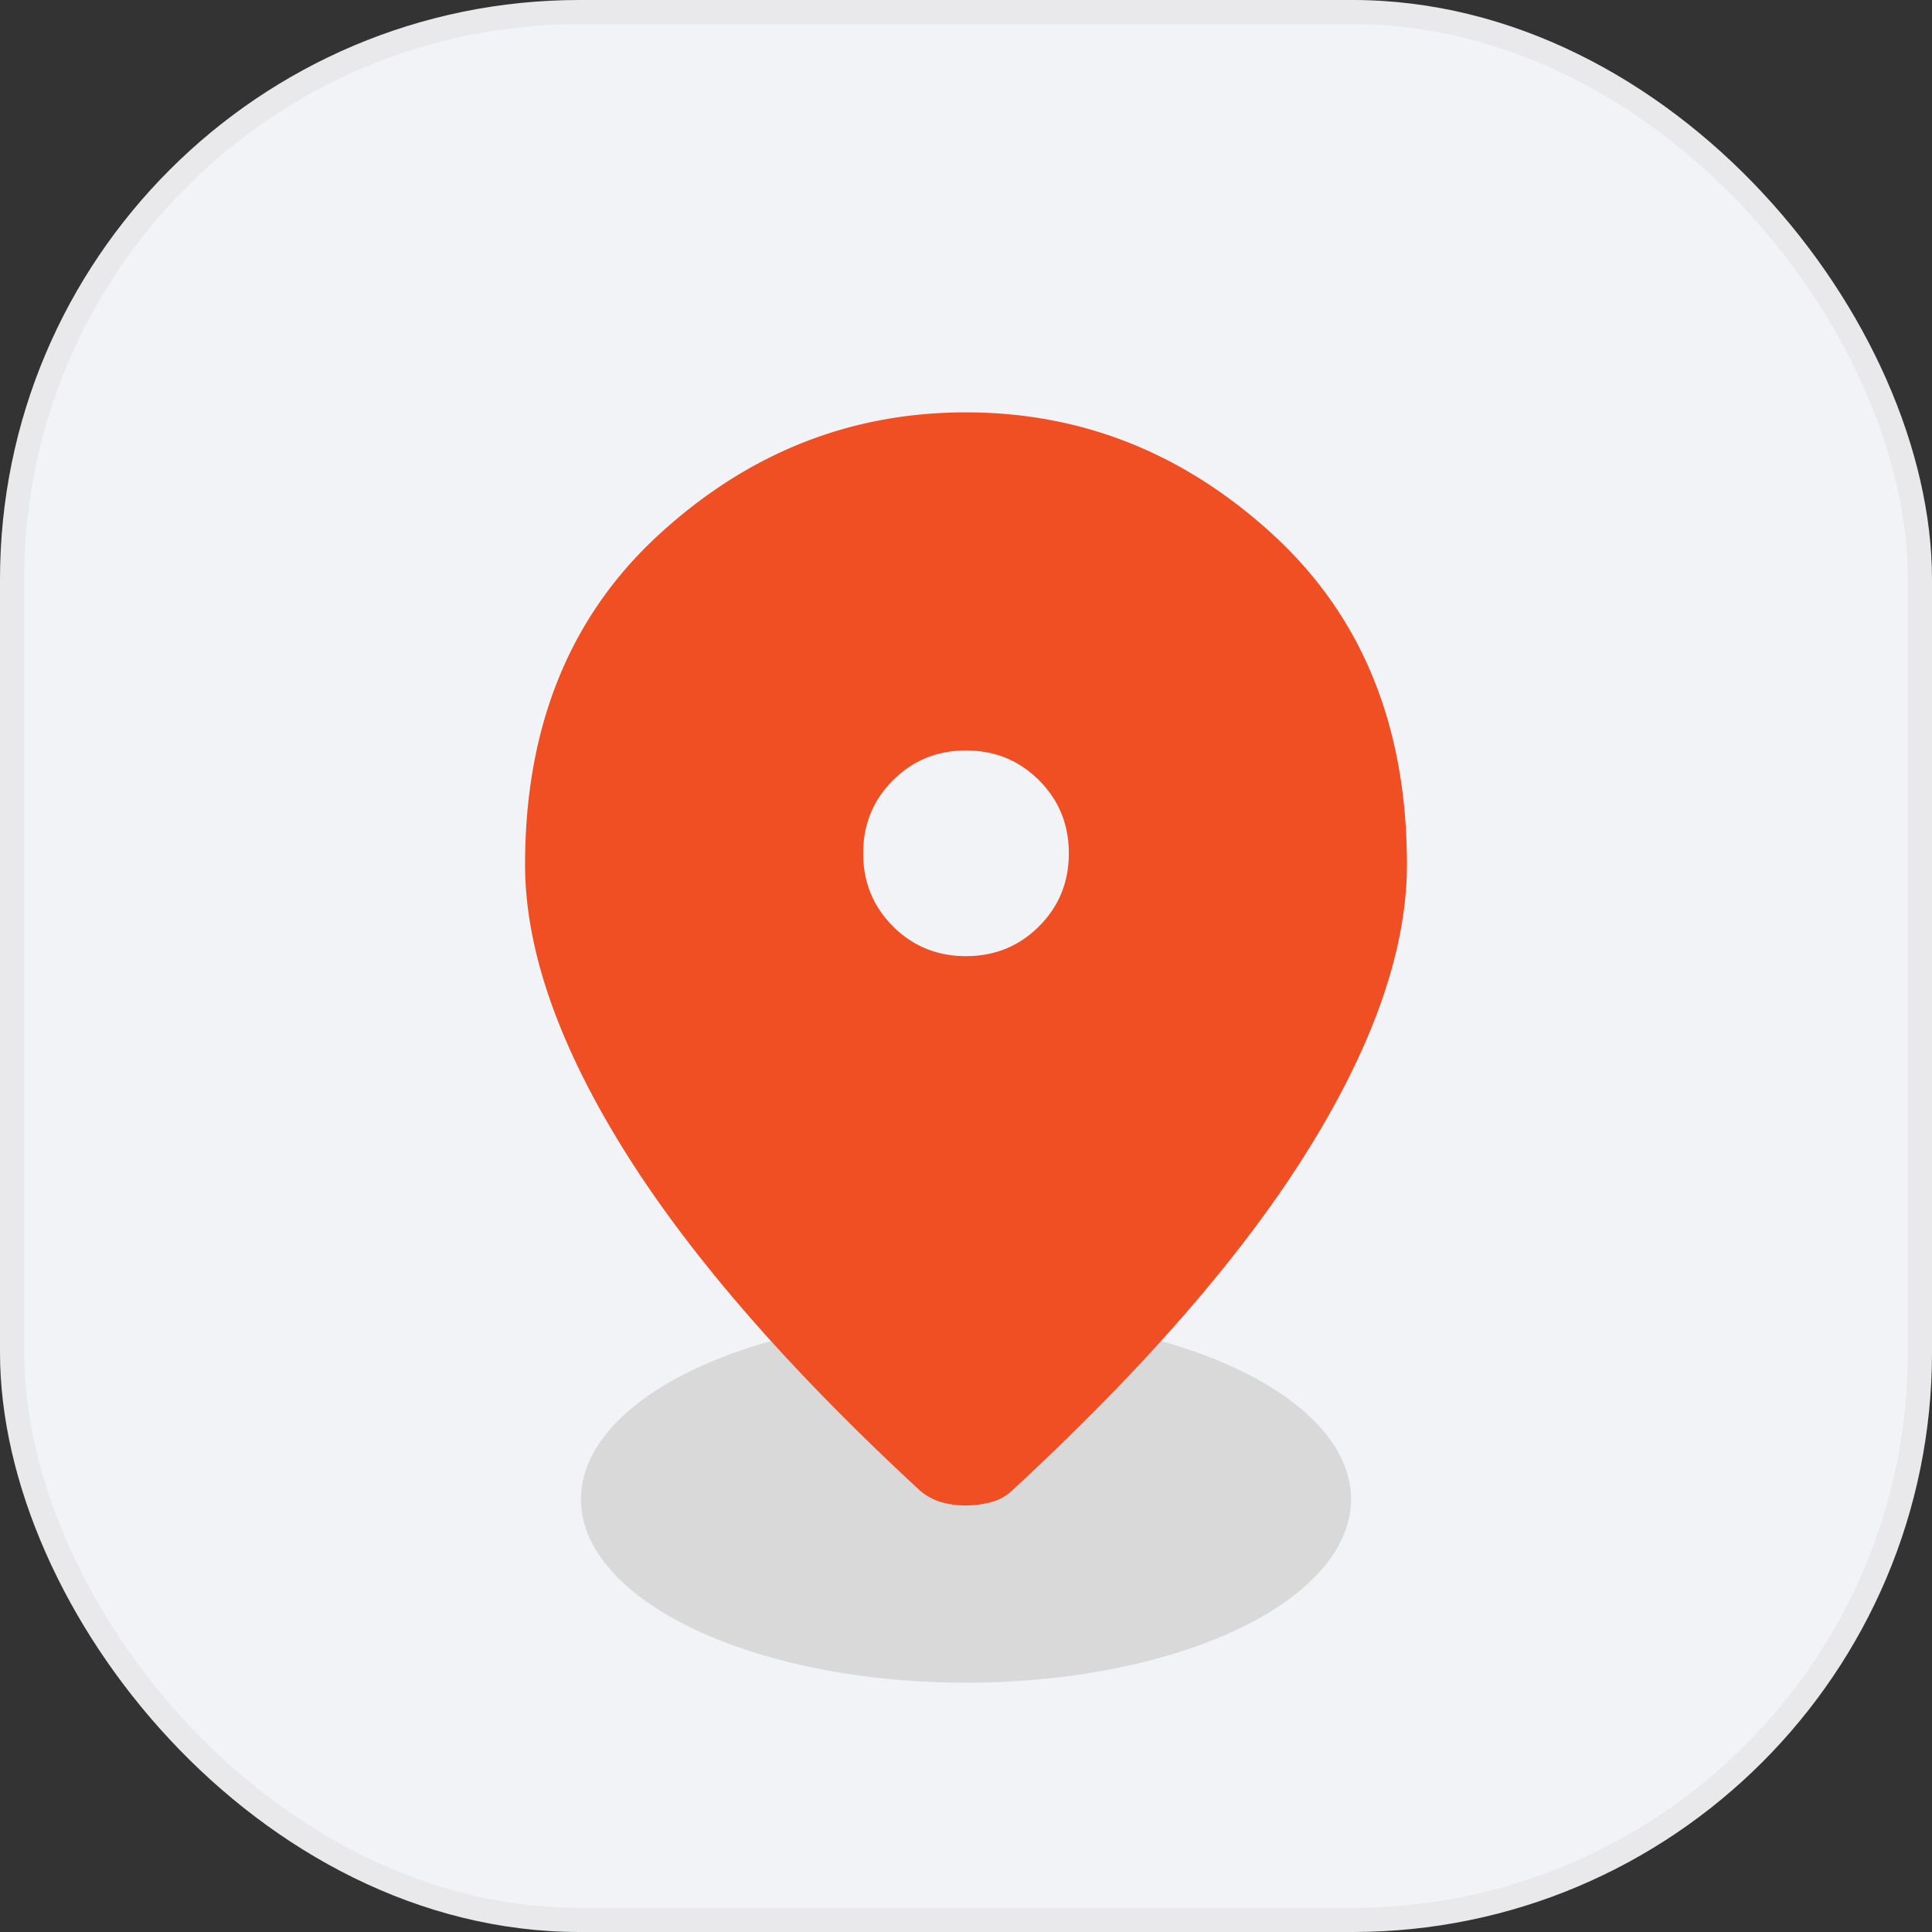
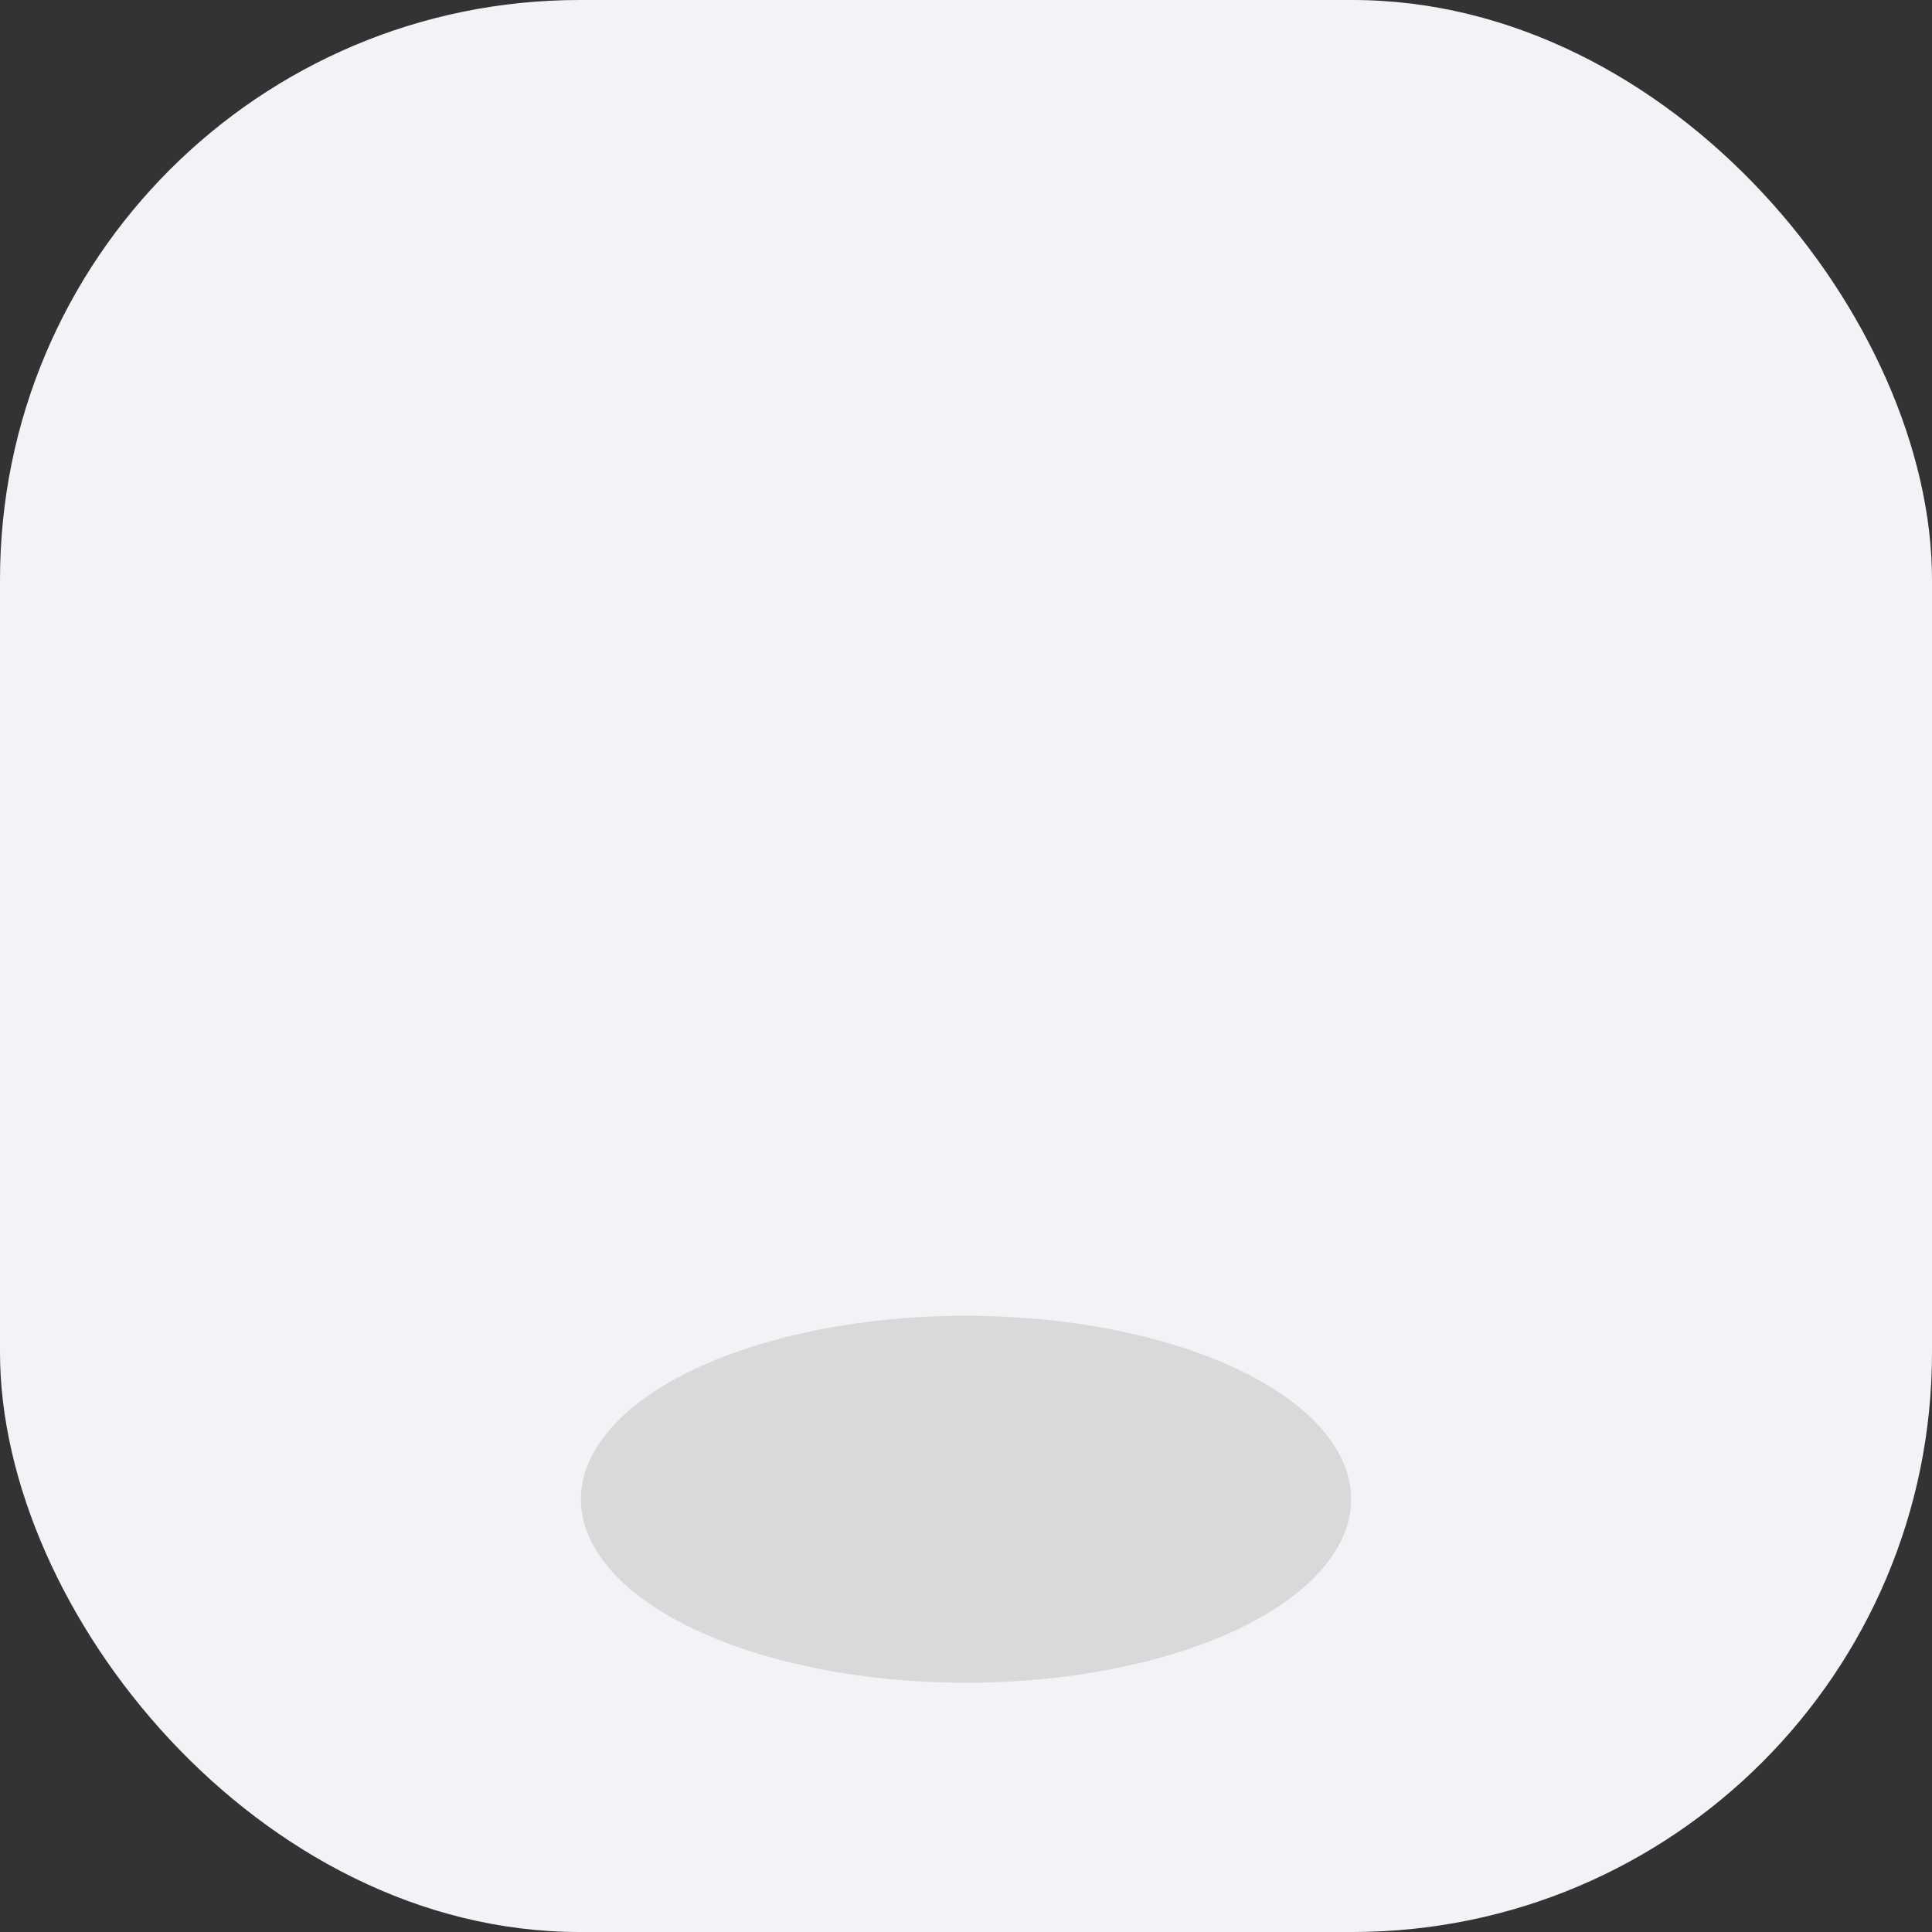
<svg xmlns="http://www.w3.org/2000/svg" width="80" height="80" viewBox="0 0 80 80" fill="none">
  <rect x="0" y="0" width="80" height="80" fill="#333333" stroke="none" />
  <rect width="80" height="80" rx="24" fill="#F2F3F6" />
-   <rect x=".5" y=".5" width="79" height="79" rx="23.5" stroke="#000" stroke-opacity=".04" />
  <ellipse cx="40" cy="62.081" rx="15.946" ry="7.597" fill="#D9D9D9" />
  <mask id="yuvd8qraea" style="mask-type:alpha" maskUnits="userSpaceOnUse" x="12" y="12" width="56" height="56">
-     <path fill="#D9D9D9" d="M12 12h56v56H12z" />
+     <path fill="#D9D9D9" d="M12 12v56H12z" />
  </mask>
  <g mask="url(#yuvd8qraea)">
-     <path d="M40 39.592c1.193 0 2.2-.412 3.024-1.235.823-.823 1.234-1.831 1.234-3.024 0-1.192-.411-2.2-1.234-3.023-.823-.824-1.831-1.235-3.024-1.235s-2.2.412-3.024 1.235c-.823.823-1.234 1.83-1.234 3.023s.411 2.2 1.234 3.024c.823.823 1.831 1.235 3.024 1.235zm-.014 22.745c-.359 0-.697-.046-1.016-.137a2.379 2.379 0 0 1-.9-.5c-5.477-5.065-9.568-9.78-12.272-14.144-2.704-4.364-4.056-8.283-4.056-11.756 0-5.706 1.84-10.253 5.519-13.642 3.68-3.389 7.924-5.083 12.732-5.083 4.81 0 9.055 1.694 12.74 5.083 3.683 3.39 5.525 7.936 5.525 13.642 0 3.473-1.352 7.392-4.056 11.756-2.704 4.365-6.795 9.08-12.273 14.144a2.006 2.006 0 0 1-.891.5 4.08 4.08 0 0 1-1.052.137z" fill="#F04E23" />
-   </g>
+     </g>
</svg>